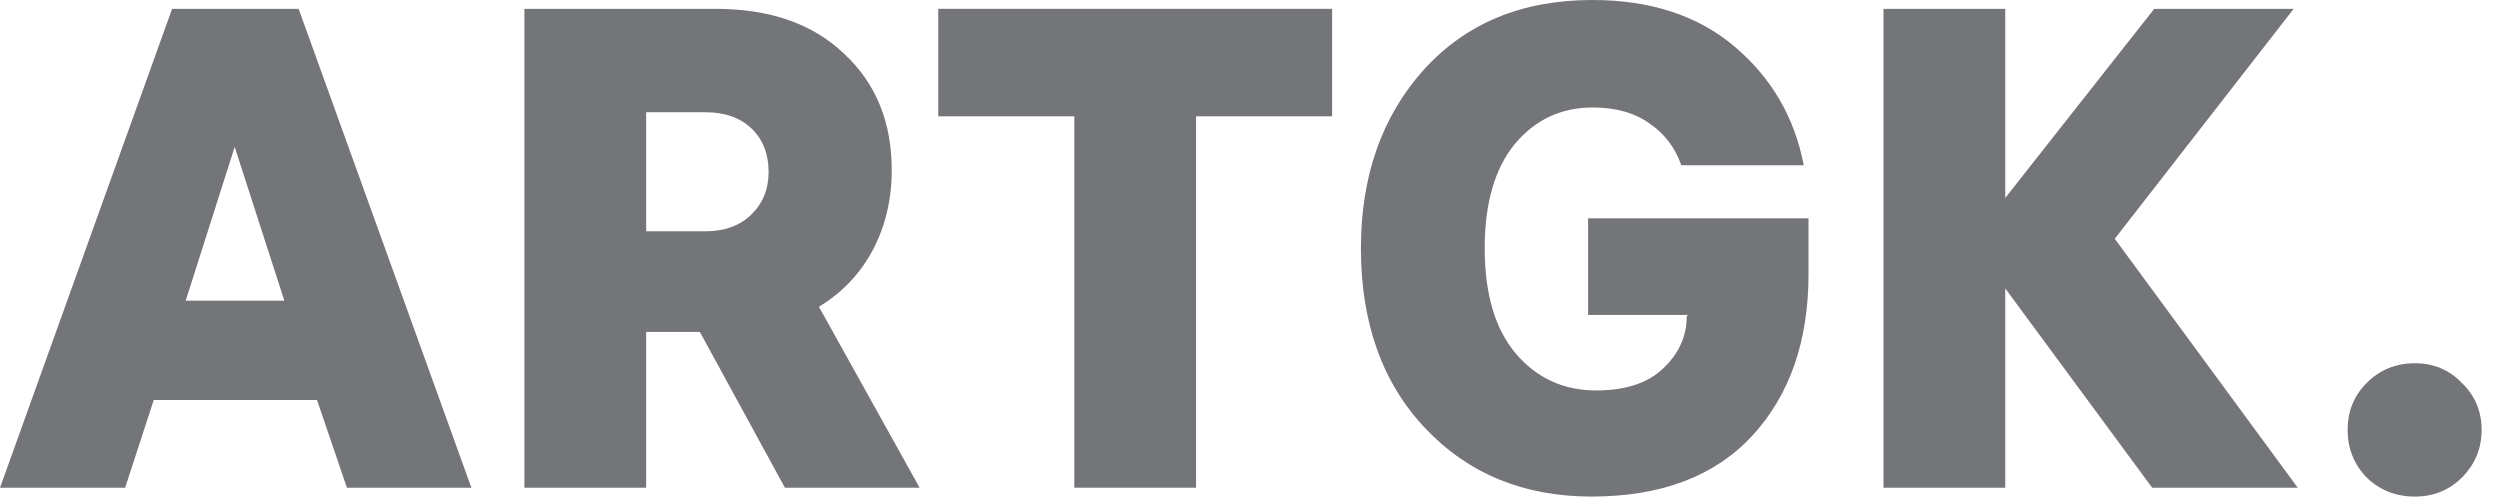
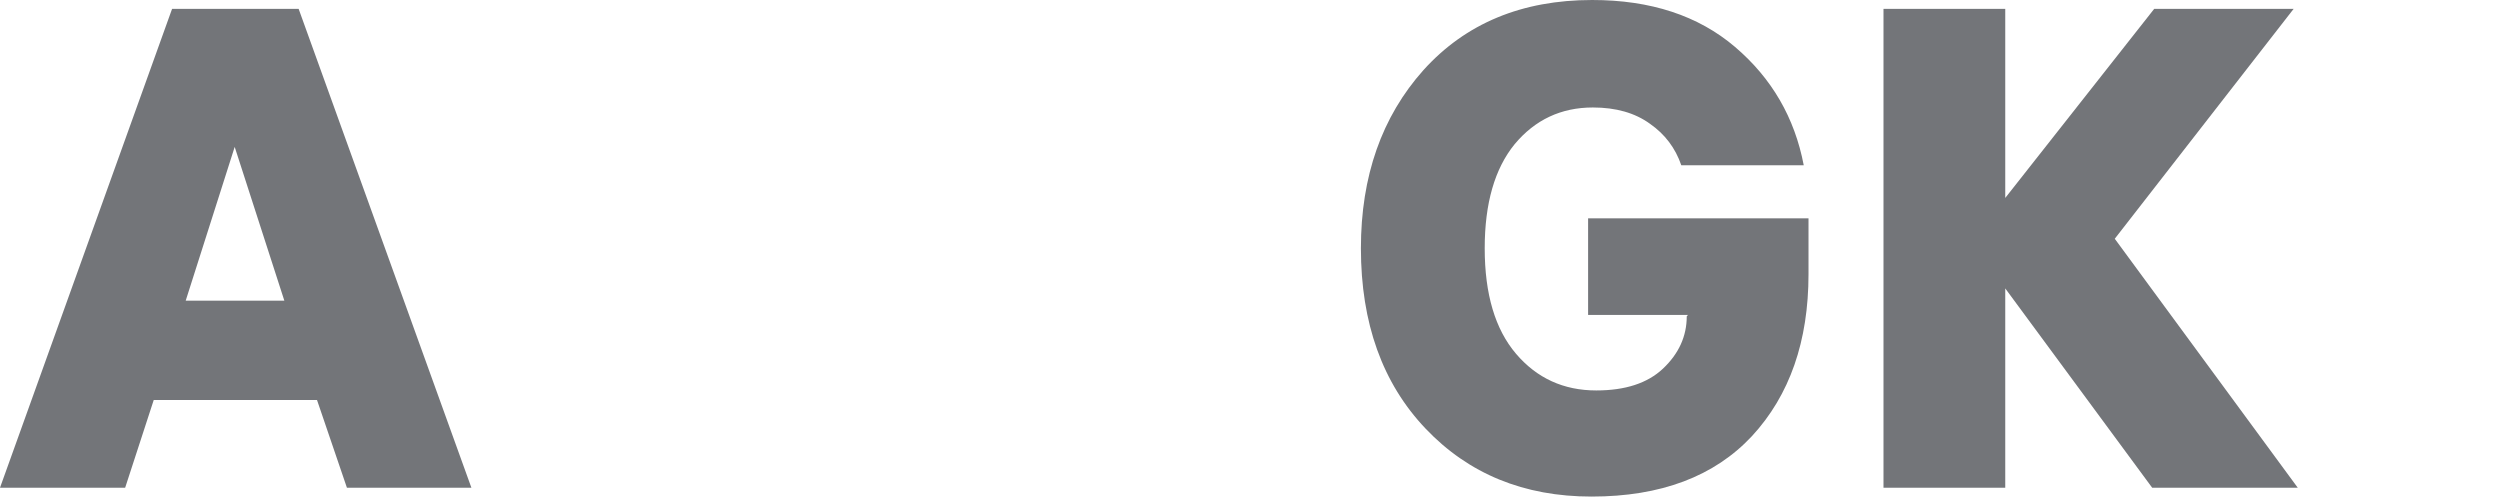
<svg xmlns="http://www.w3.org/2000/svg" width="129" height="26" viewBox="0 0 129 26" fill="none">
  <path d="M8.88 0.456H15.409L24.324 25.166H17.901L16.357 20.639H7.933L6.458 25.166H0L8.88 0.456ZM12.11 7.581L9.582 15.514H14.672L12.11 7.581Z" fill="#737579" />
-   <path d="M46.013 8.775C46.013 10.296 45.685 11.676 45.03 12.917C44.375 14.133 43.45 15.104 42.257 15.83L47.452 25.166H40.502L36.114 17.129H33.342V25.166H27.059V0.456H36.922C39.73 0.456 41.941 1.228 43.556 2.773C45.194 4.294 46.013 6.294 46.013 8.775ZM36.395 5.791H33.342V11.934H36.395C37.378 11.934 38.162 11.653 38.747 11.091C39.355 10.506 39.66 9.769 39.66 8.88C39.66 7.944 39.367 7.195 38.782 6.634C38.197 6.072 37.401 5.791 36.395 5.791Z" fill="#737579" />
-   <path d="M48.414 6.002V0.456H68.737V6.002H61.717V25.166H55.434V6.002H48.414Z" fill="#737579" />
  <path d="M81.946 11.267H93.319V14.145C93.319 17.608 92.347 20.393 90.405 22.499C88.463 24.582 85.702 25.623 82.122 25.623C78.635 25.623 75.78 24.453 73.557 22.113C71.334 19.773 70.223 16.672 70.223 12.812C70.223 9.091 71.299 6.026 73.452 3.615C75.628 1.205 78.53 0 82.157 0C85.175 0 87.632 0.807 89.528 2.422C91.423 4.037 92.605 6.072 93.073 8.529H86.755C86.451 7.64 85.912 6.926 85.14 6.388C84.368 5.827 83.385 5.546 82.192 5.546C80.554 5.546 79.208 6.178 78.155 7.441C77.126 8.705 76.611 10.495 76.611 12.812C76.611 15.175 77.149 16.988 78.225 18.252C79.302 19.516 80.683 20.147 82.367 20.147C83.865 20.147 85.011 19.773 85.807 19.024C86.626 18.252 87.036 17.351 87.036 16.322L87.1 16.25L81.946 16.251V11.267Z" fill="#737579" />
  <path d="M103.471 25.166H97.188V0.456H103.471V10.214L111.158 0.456H118.353L109.122 12.32L118.564 25.166H111.052L103.471 14.882V25.166Z" fill="#737579" />
-   <path d="M124.612 18.743C125.571 18.743 126.378 19.082 127.034 19.761C127.712 20.416 128.052 21.224 128.052 22.183C128.052 23.142 127.712 23.961 127.034 24.64C126.378 25.295 125.571 25.623 124.612 25.623C123.629 25.623 122.798 25.295 122.12 24.64C121.465 23.961 121.137 23.142 121.137 22.183C121.137 21.224 121.465 20.416 122.12 19.761C122.798 19.082 123.629 18.743 124.612 18.743Z" fill="#737579" />
</svg>